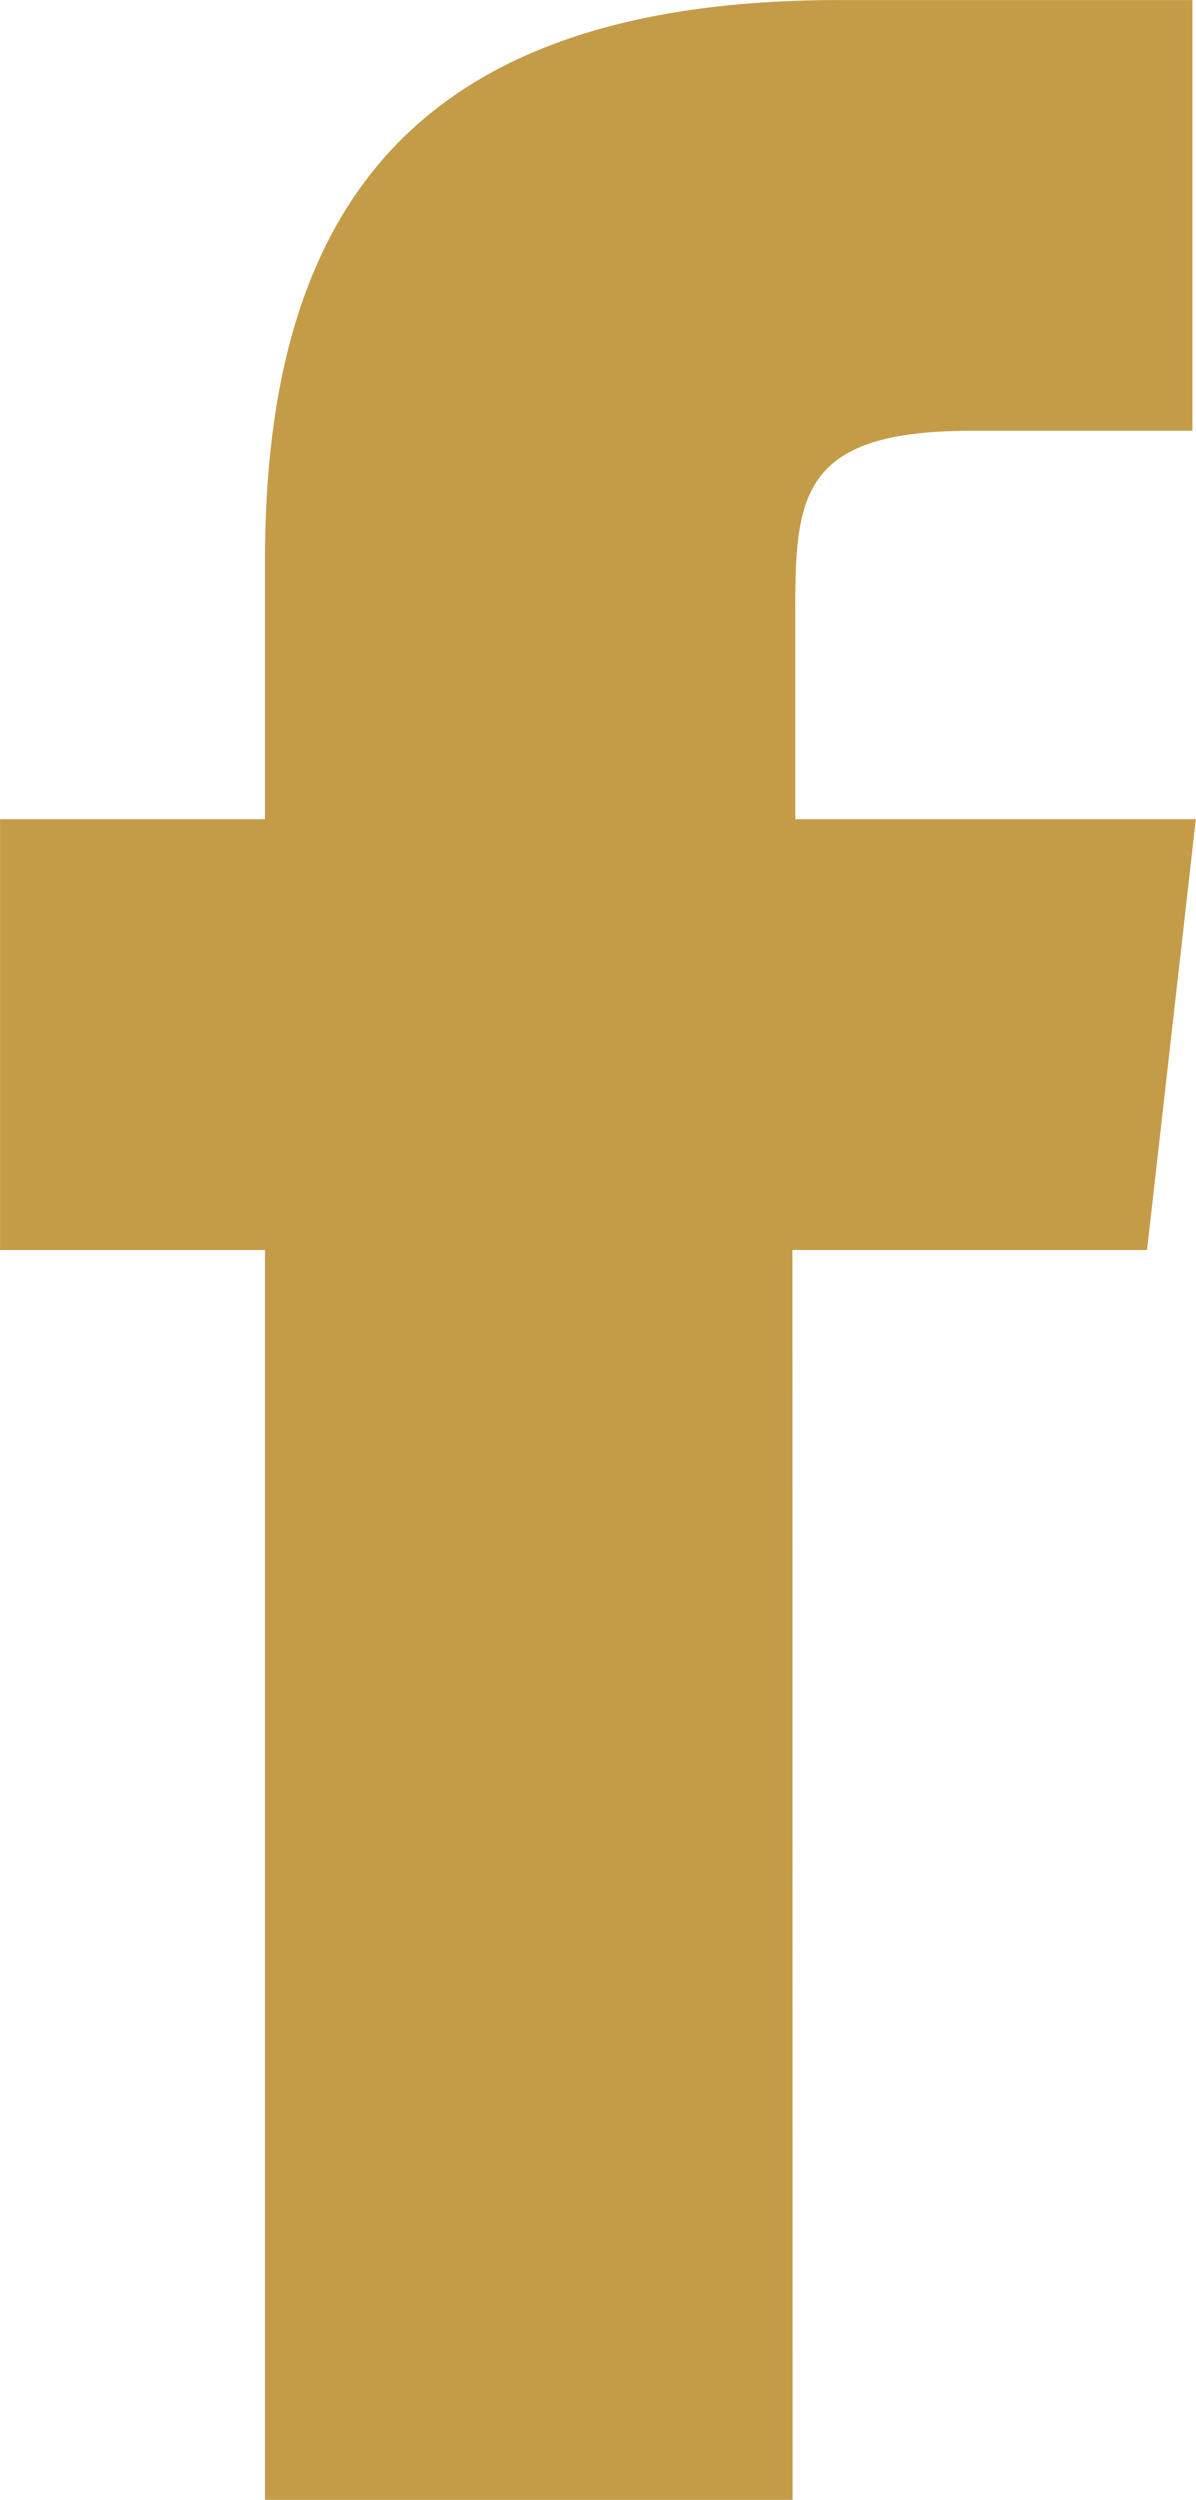
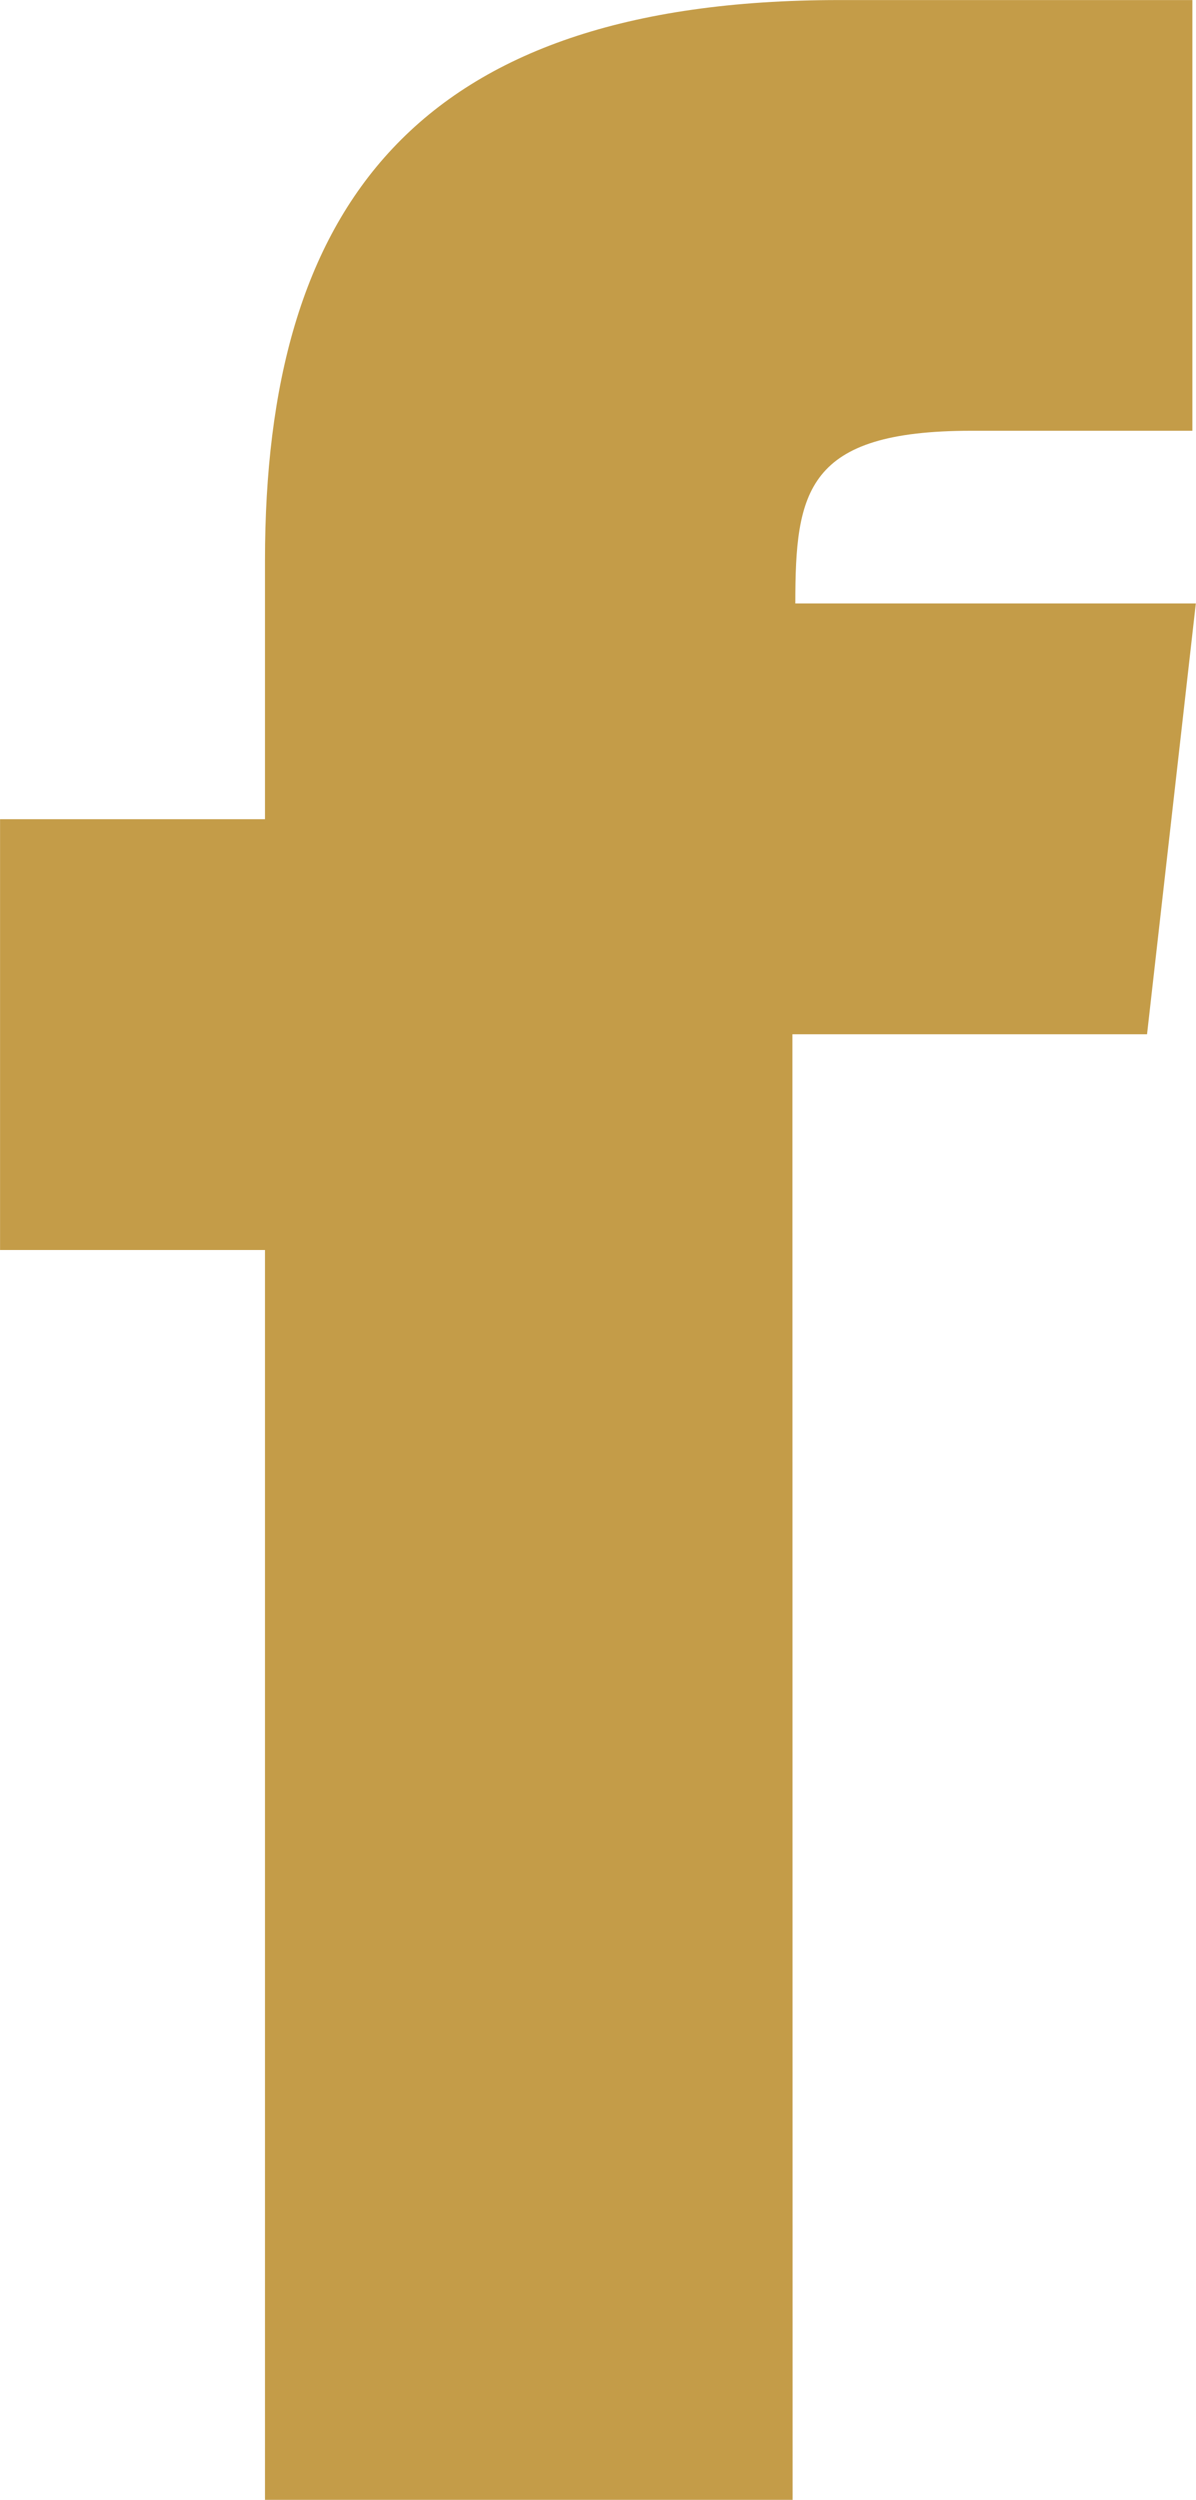
<svg xmlns="http://www.w3.org/2000/svg" width="20.175" height="42.155">
-   <path data-name="Path 32" d="M13.37 42.155h-8.9V21.079H.001v-7.265H4.47V9.453c0-5.932 2.516-9.452 9.682-9.452h5.962v7.263h-3.728c-2.788 0-2.97 1.021-2.97 2.912v3.638h6.756l-.823 7.265h-5.982z" fill="#c49c48" fill-rule="evenodd" />
+   <path data-name="Path 32" d="M13.37 42.155h-8.9V21.079H.001v-7.265H4.47V9.453c0-5.932 2.516-9.452 9.682-9.452h5.962v7.263h-3.728c-2.788 0-2.97 1.021-2.97 2.912h6.756l-.823 7.265h-5.982z" fill="#c49c48" fill-rule="evenodd" />
</svg>